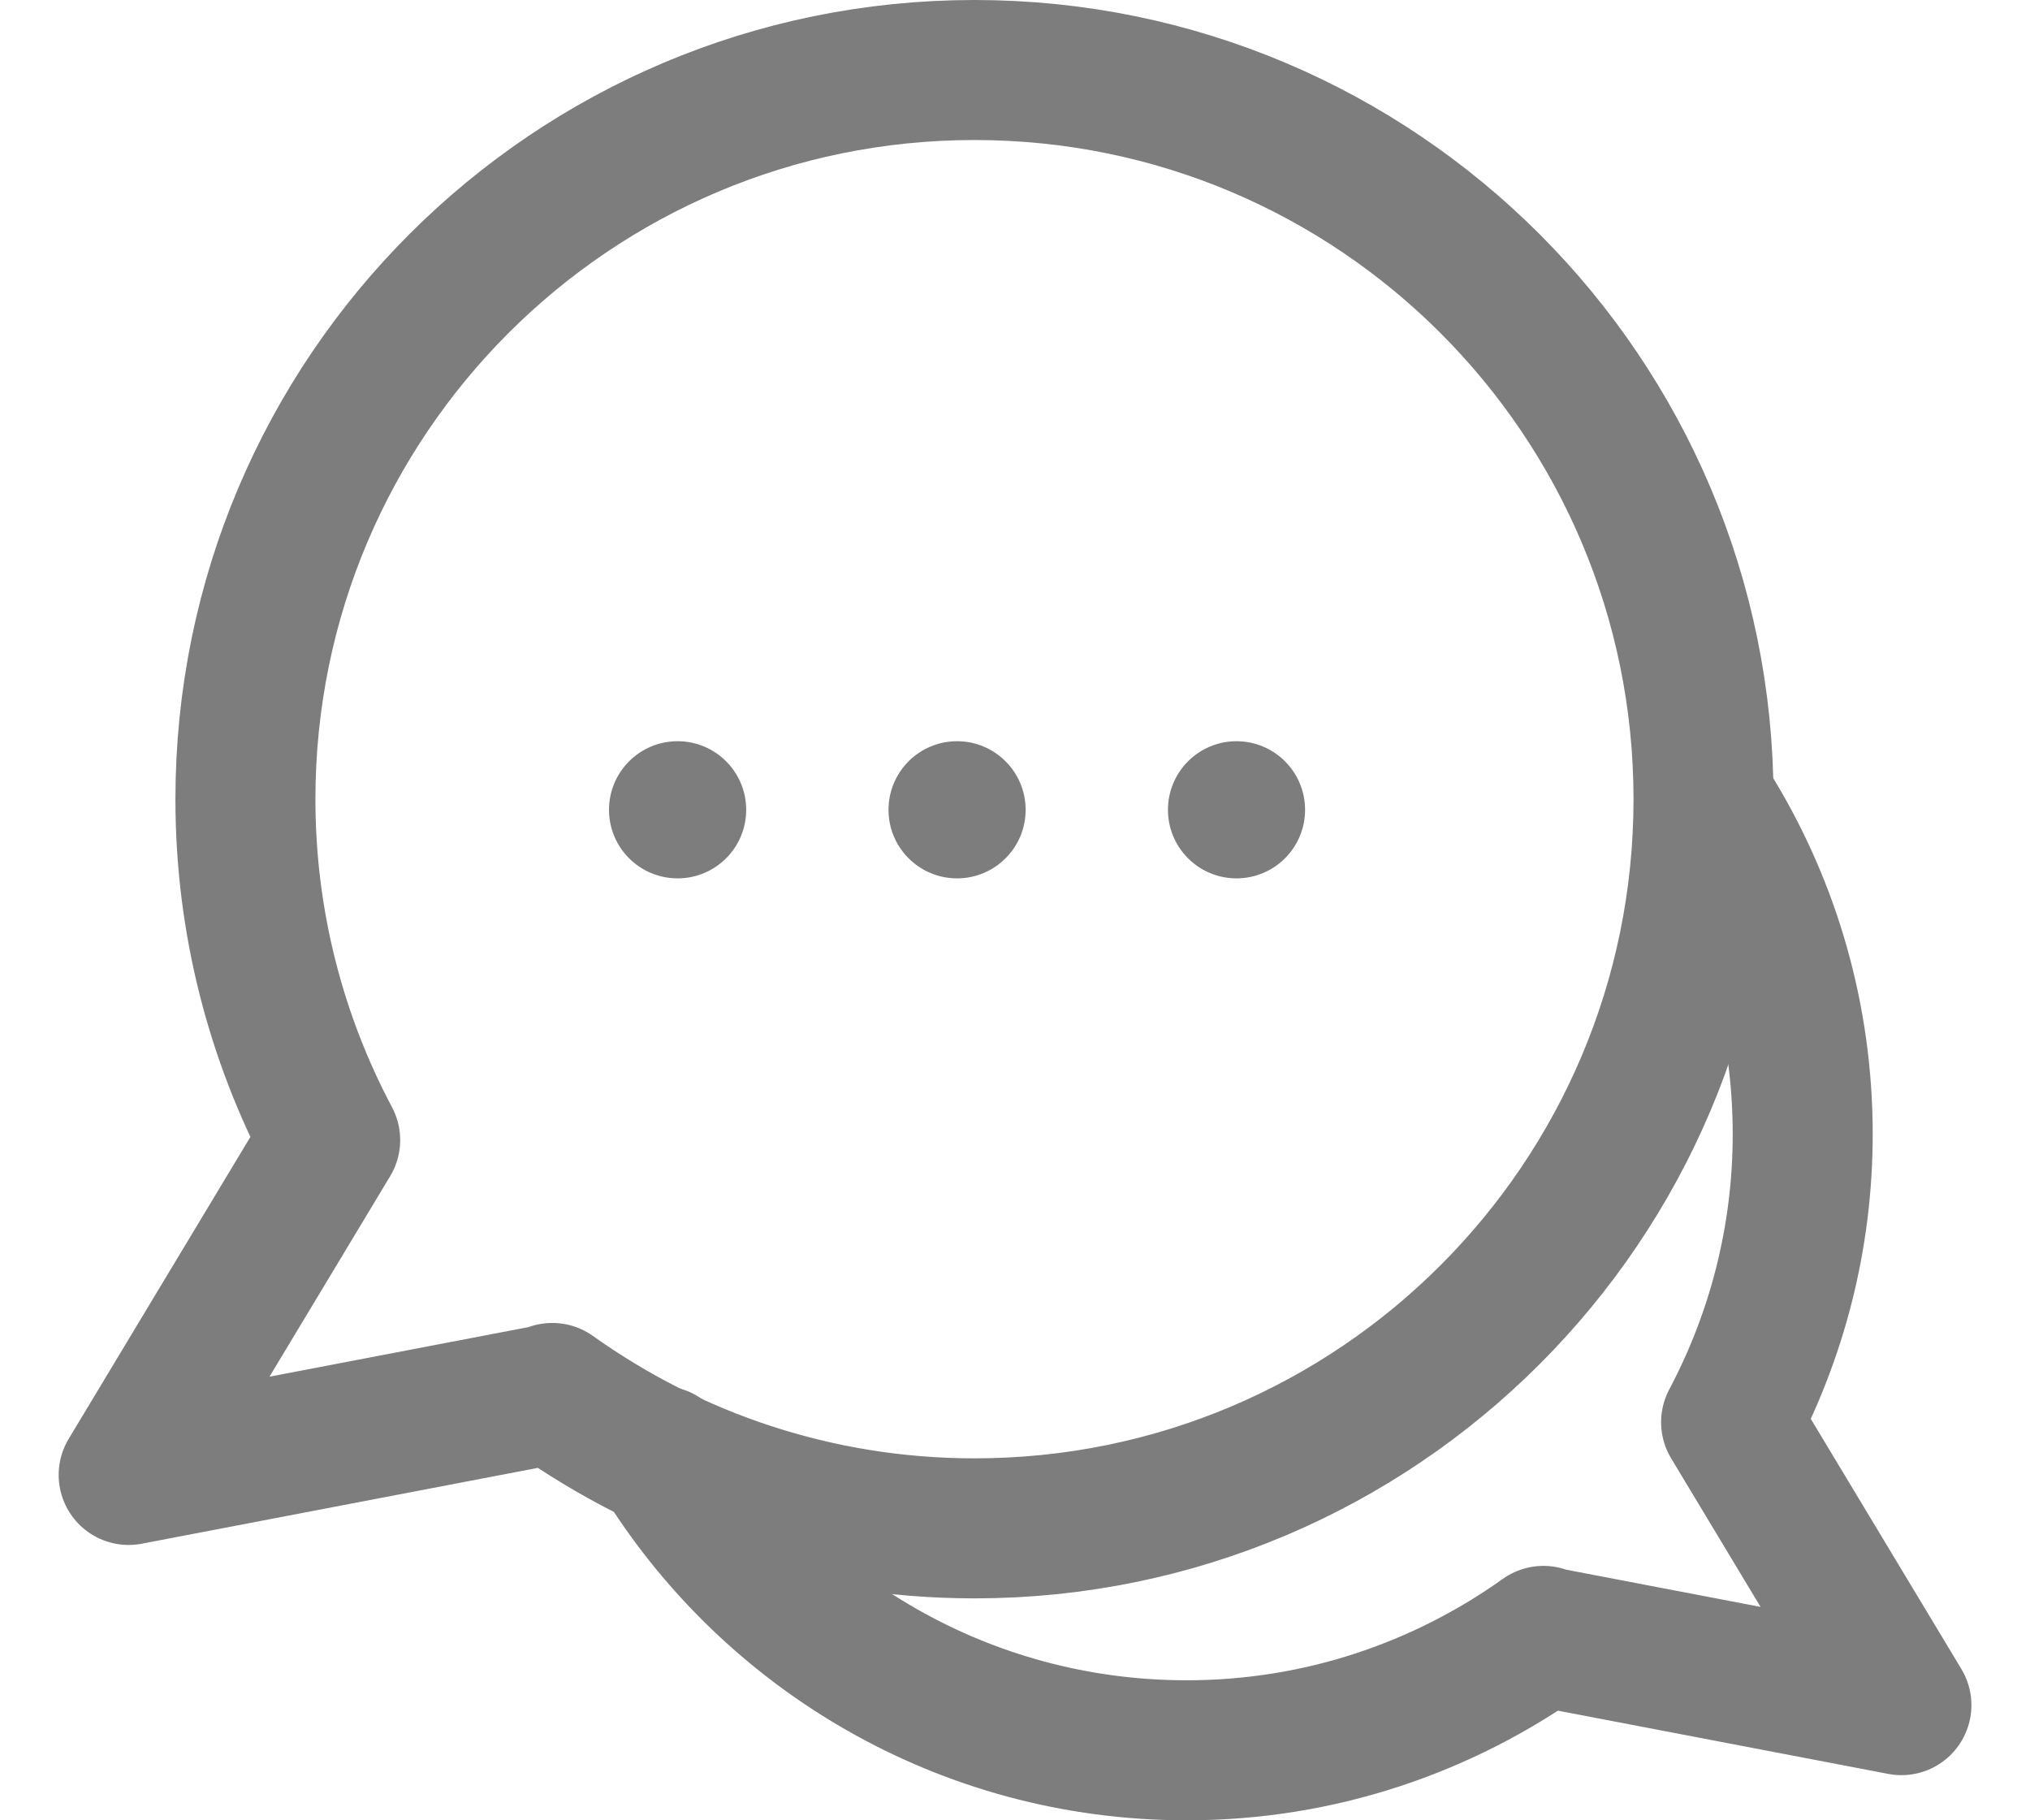
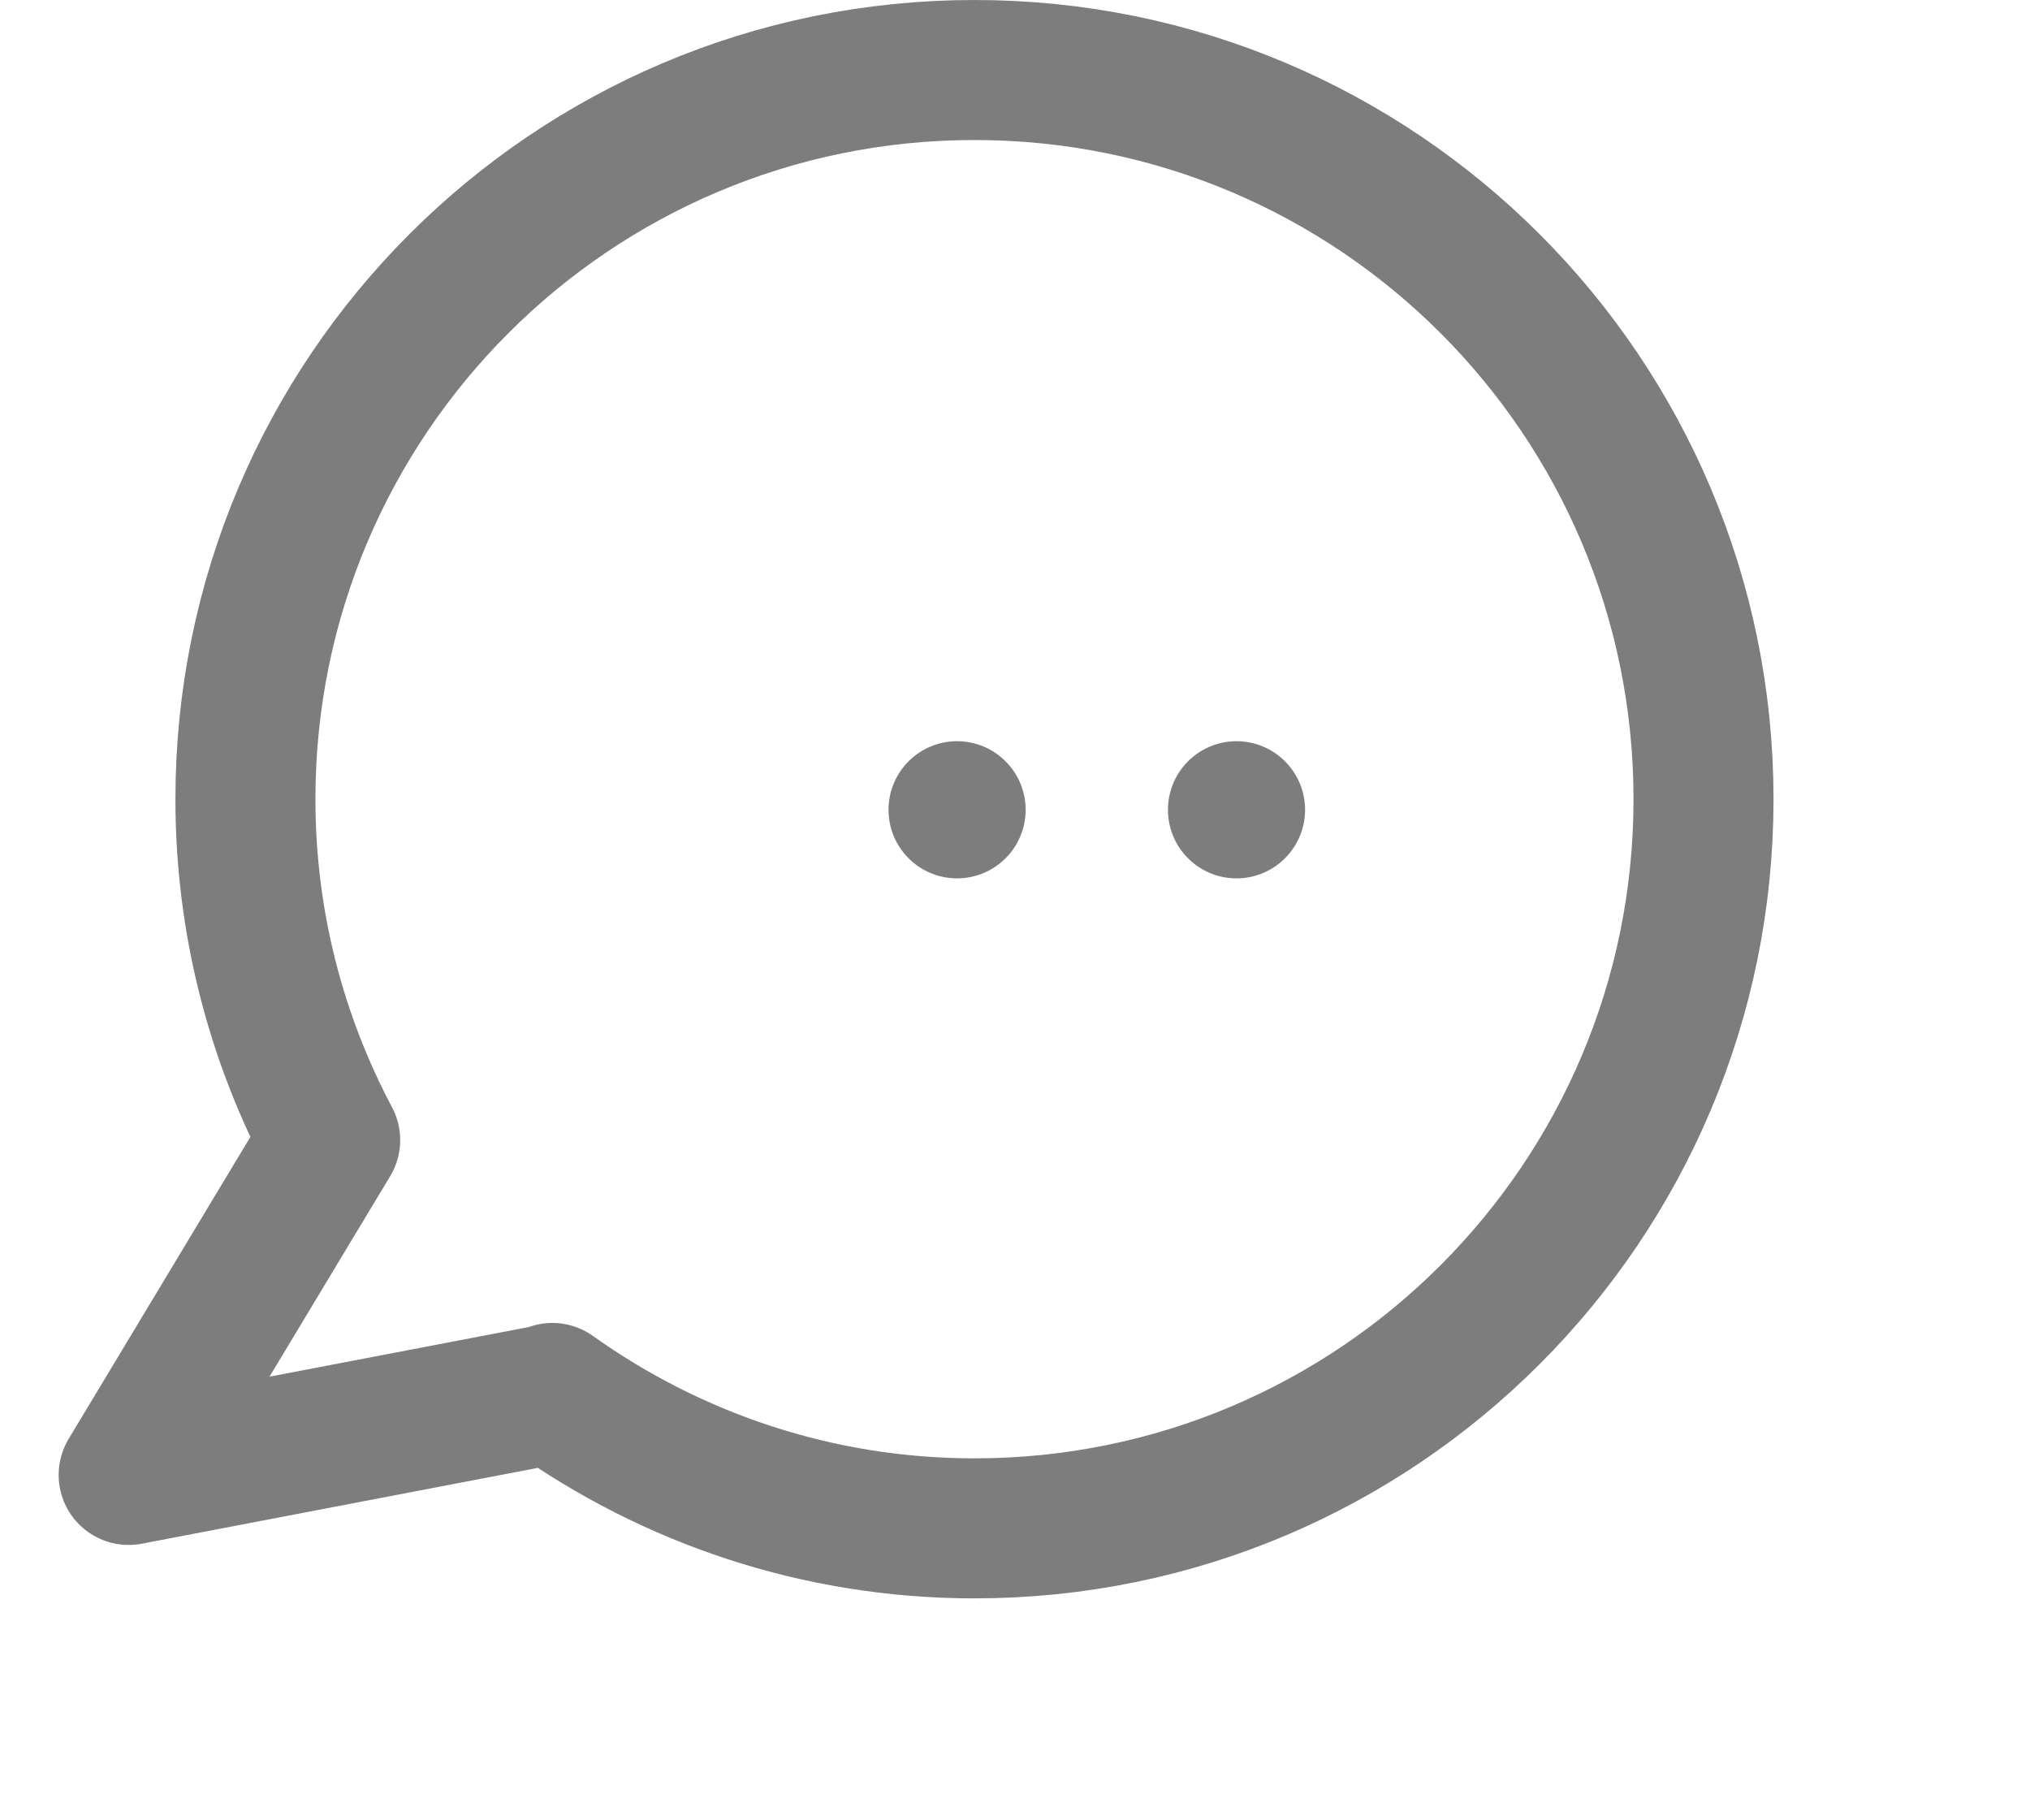
<svg xmlns="http://www.w3.org/2000/svg" width="29" height="26" viewBox="0 0 29 26" fill="none">
-   <path d="M9.68 12.346C10.111 12.346 10.46 11.997 10.46 11.567C10.46 11.136 10.111 10.787 9.68 10.787C9.249 10.787 8.9 11.136 8.9 11.567C8.9 11.997 9.249 12.346 9.68 12.346Z" fill="#7D7D7D" stroke="#7D7D7D" stroke-width="0.4" />
  <path d="M13.672 12.346C14.103 12.346 14.452 11.997 14.452 11.567C14.452 11.136 14.103 10.787 13.672 10.787C13.242 10.787 12.893 11.136 12.893 11.567C12.893 11.997 13.242 12.346 13.672 12.346Z" fill="#7D7D7D" stroke="#7D7D7D" stroke-width="0.4" />
  <path d="M17.664 12.346C18.095 12.346 18.444 11.997 18.444 11.567C18.444 11.136 18.095 10.787 17.664 10.787C17.234 10.787 16.885 11.136 16.885 11.567C16.885 11.997 17.234 12.346 17.664 12.346Z" fill="#7D7D7D" stroke="#7D7D7D" stroke-width="0.4" />
  <path d="M13.921 1C8.169 1 3.506 5.663 3.506 11.415C3.506 13.175 3.946 14.831 4.717 16.284L1.838 21.067L7.897 19.907L7.89 19.896C9.593 21.109 11.671 21.83 13.921 21.83C19.674 21.83 24.336 17.167 24.336 11.415C24.336 5.663 19.674 1 13.921 1Z" stroke="#7D7D7D" stroke-width="2" stroke-miterlimit="10" stroke-linecap="round" stroke-linejoin="round" />
-   <path d="M24.489 11.653C25.291 12.98 25.753 14.536 25.753 16.199C25.753 17.686 25.381 19.085 24.73 20.314L27.163 24.355L22.043 23.375L22.049 23.366C20.611 24.391 18.855 25 16.953 25C13.777 25 10.995 23.318 9.447 20.797" stroke="#7D7D7D" stroke-width="2" stroke-miterlimit="10" stroke-linecap="round" stroke-linejoin="round" />
</svg>